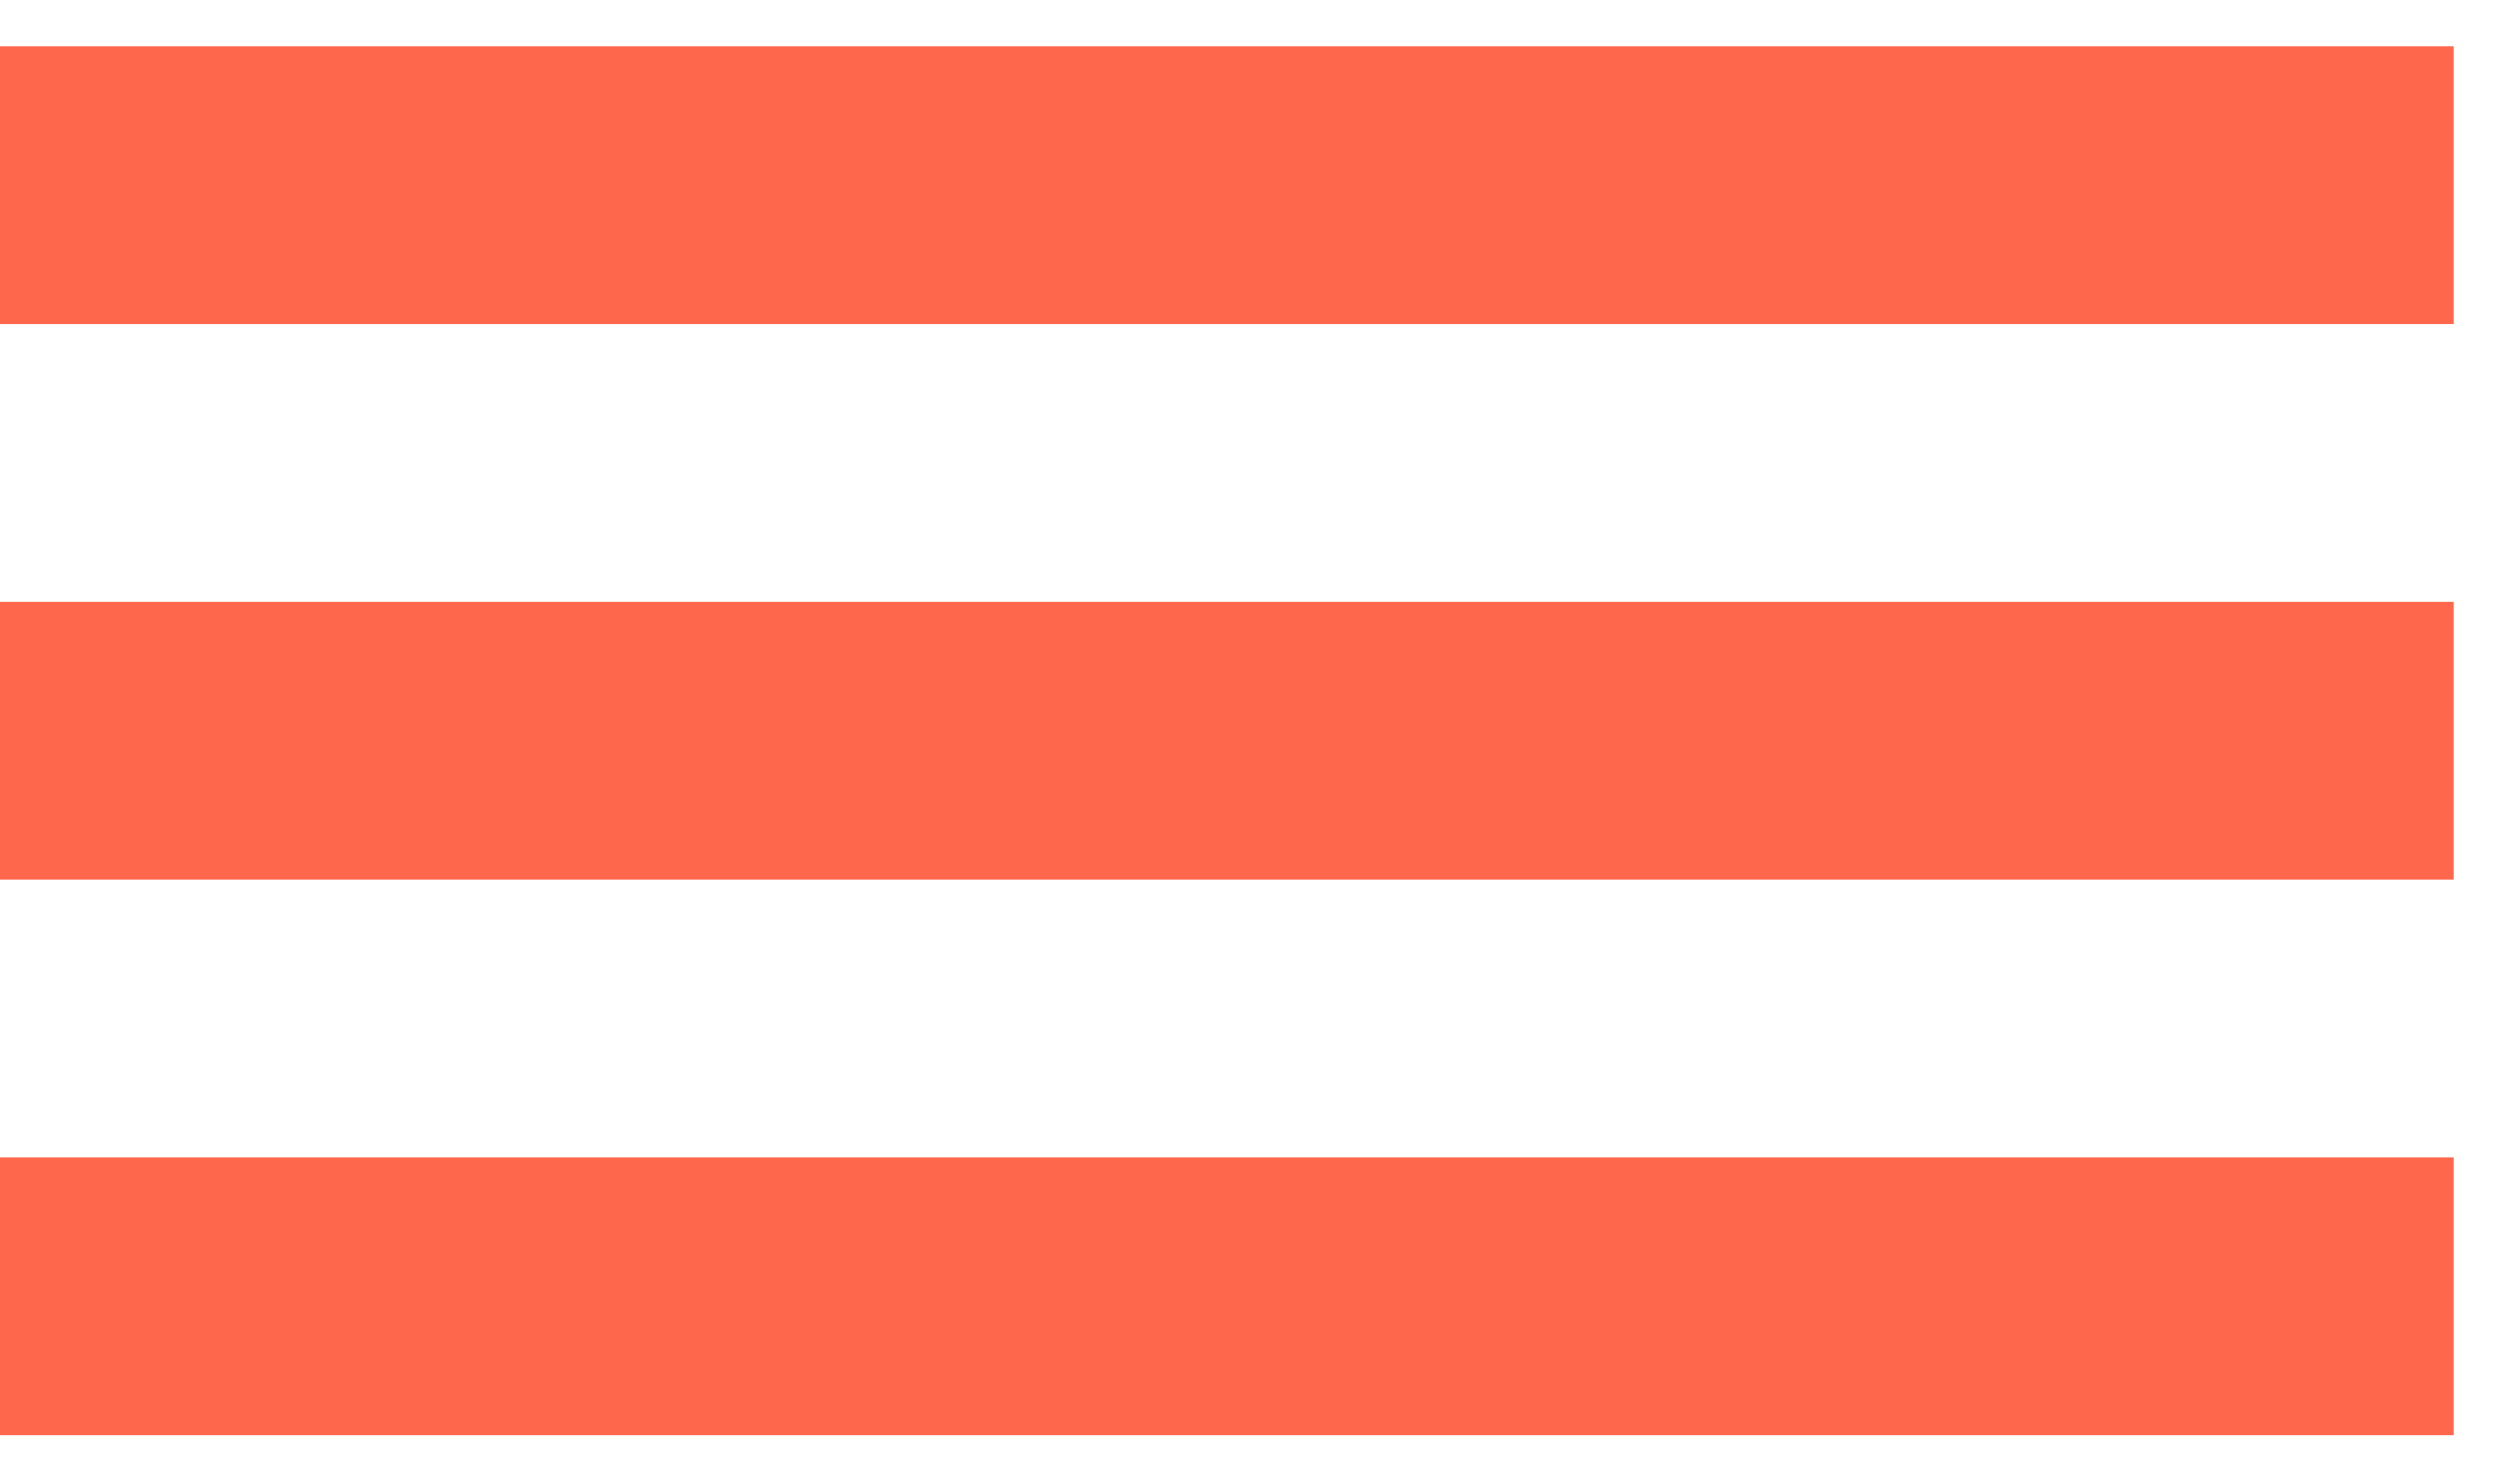
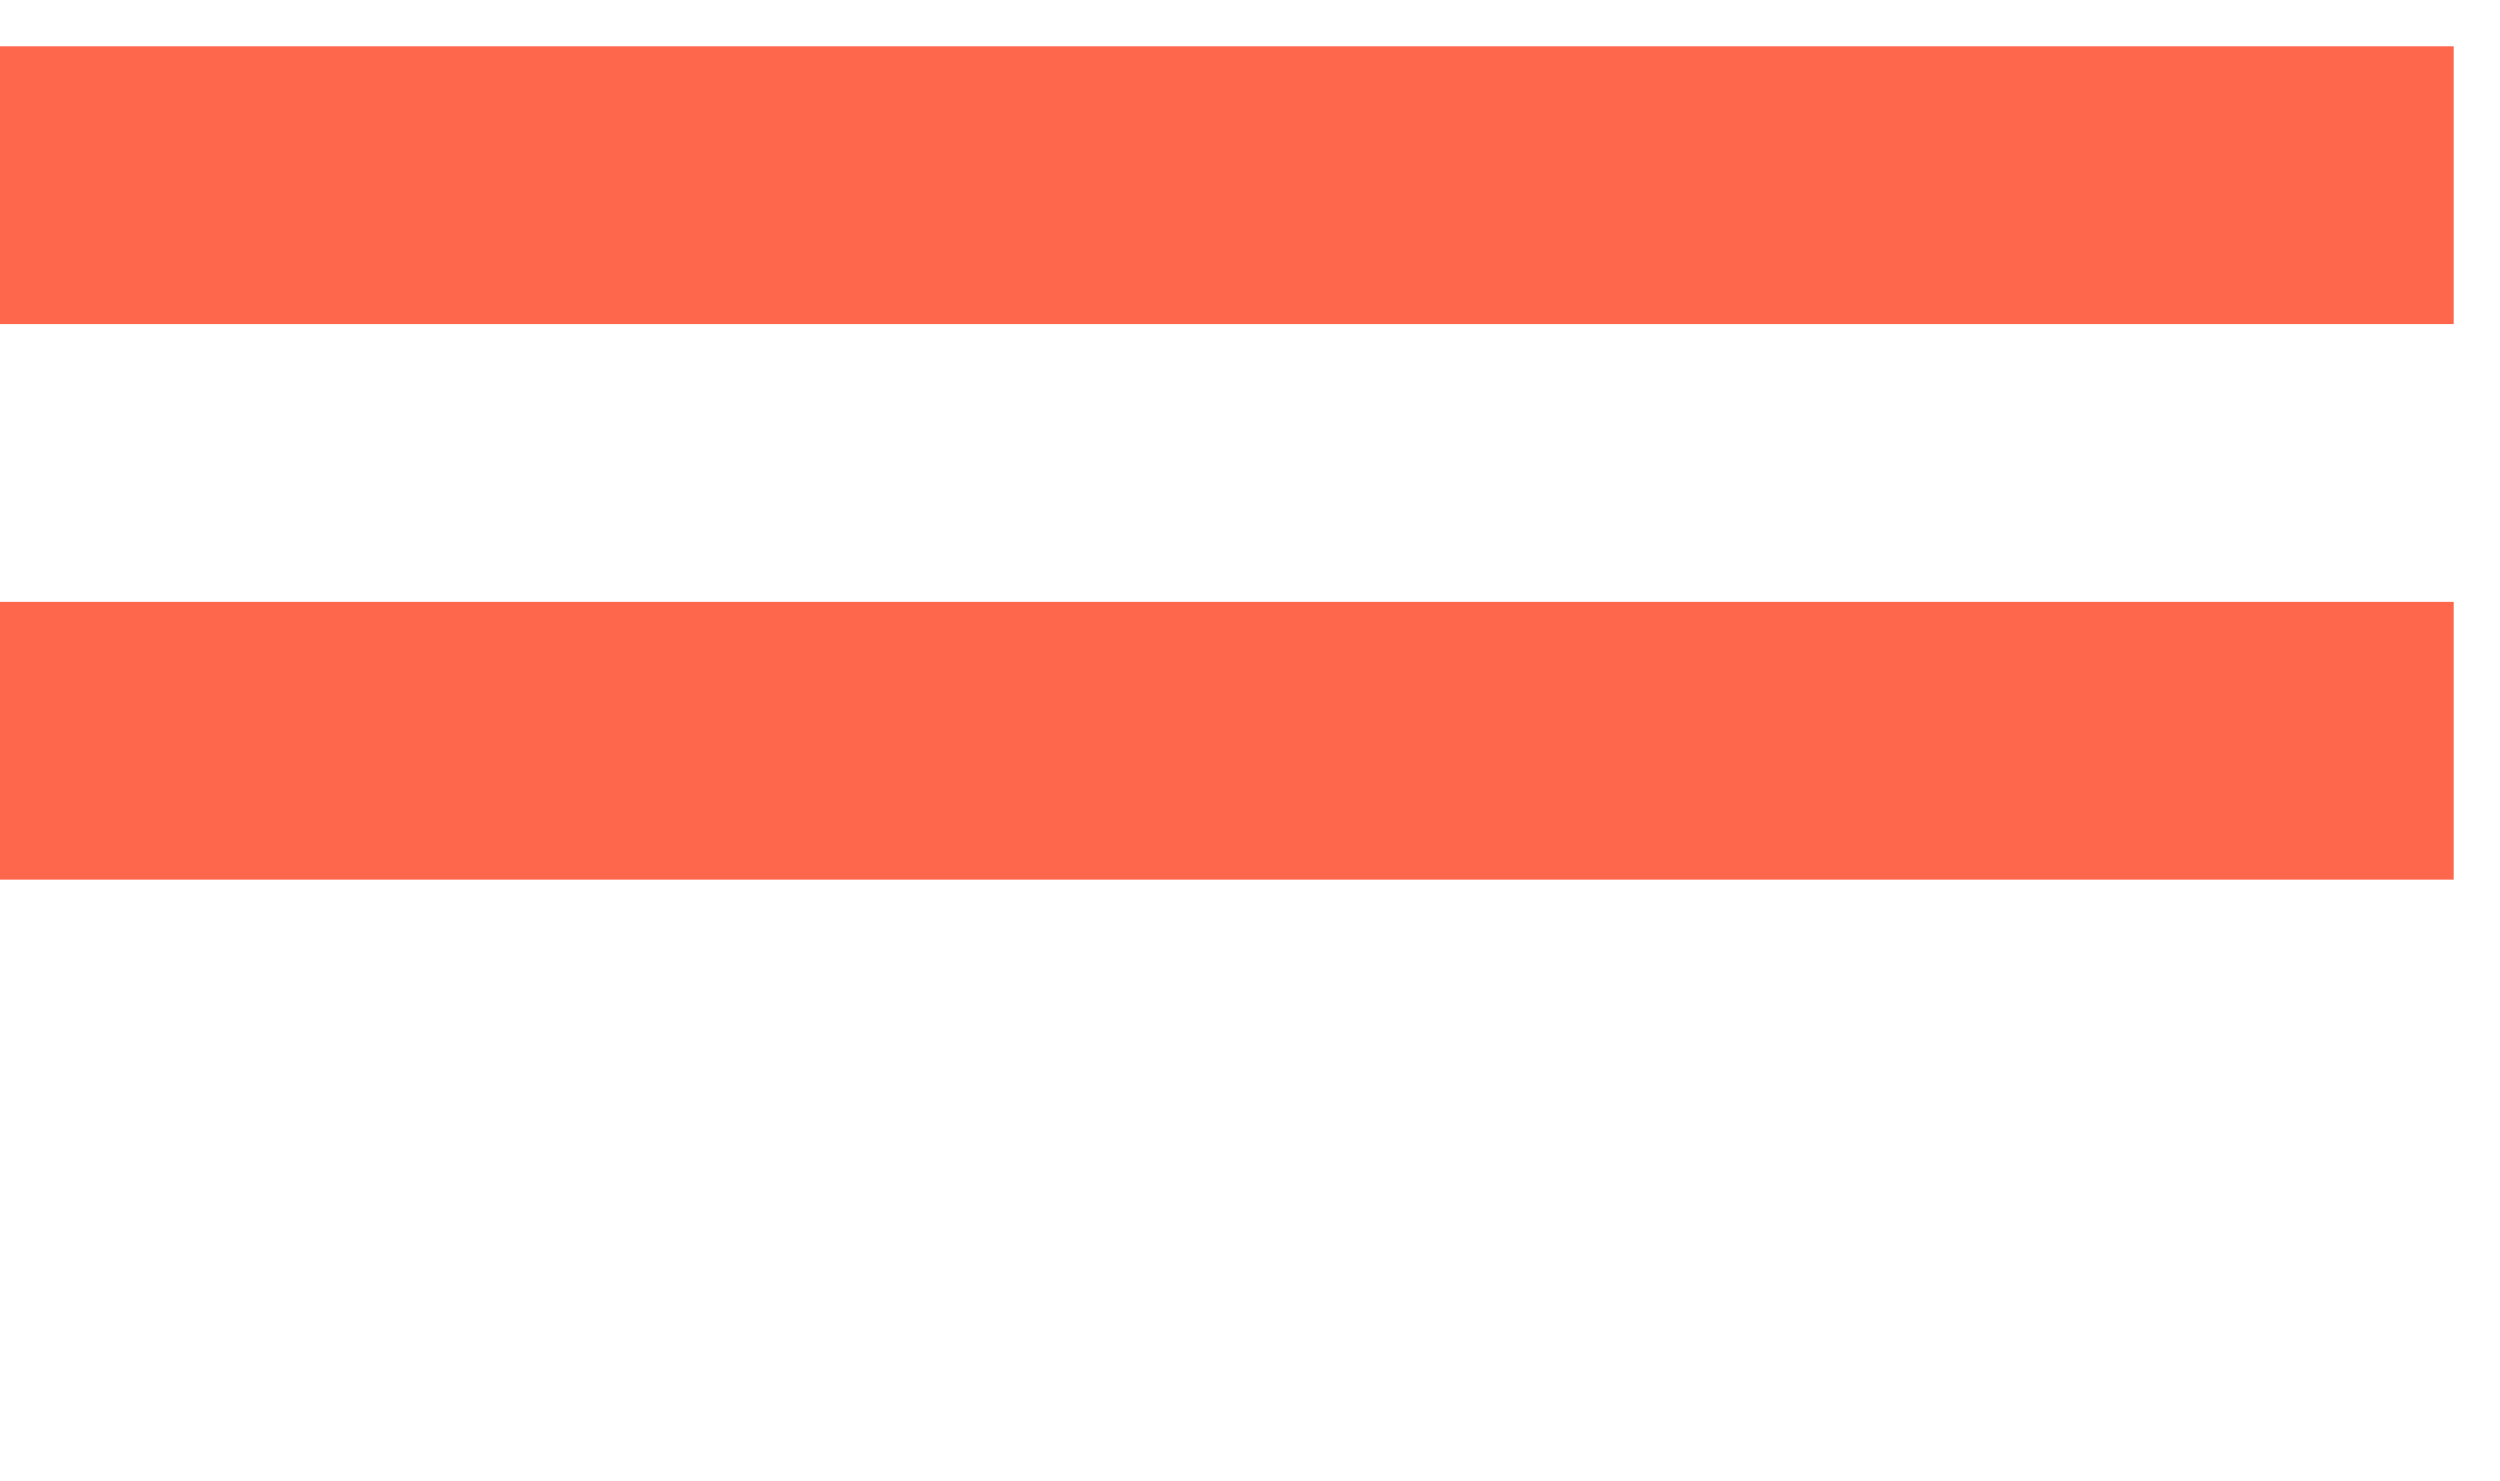
<svg xmlns="http://www.w3.org/2000/svg" width="27" height="16" viewBox="0 0 27 16" fill="none">
  <path d="M0 2H26.5" stroke="#FF674D" stroke-width="3" />
  <path d="M0 8H26.5" stroke="#FF674D" stroke-width="3" />
-   <path d="M0 14H26.5" stroke="#FF674D" stroke-width="3" />
</svg>